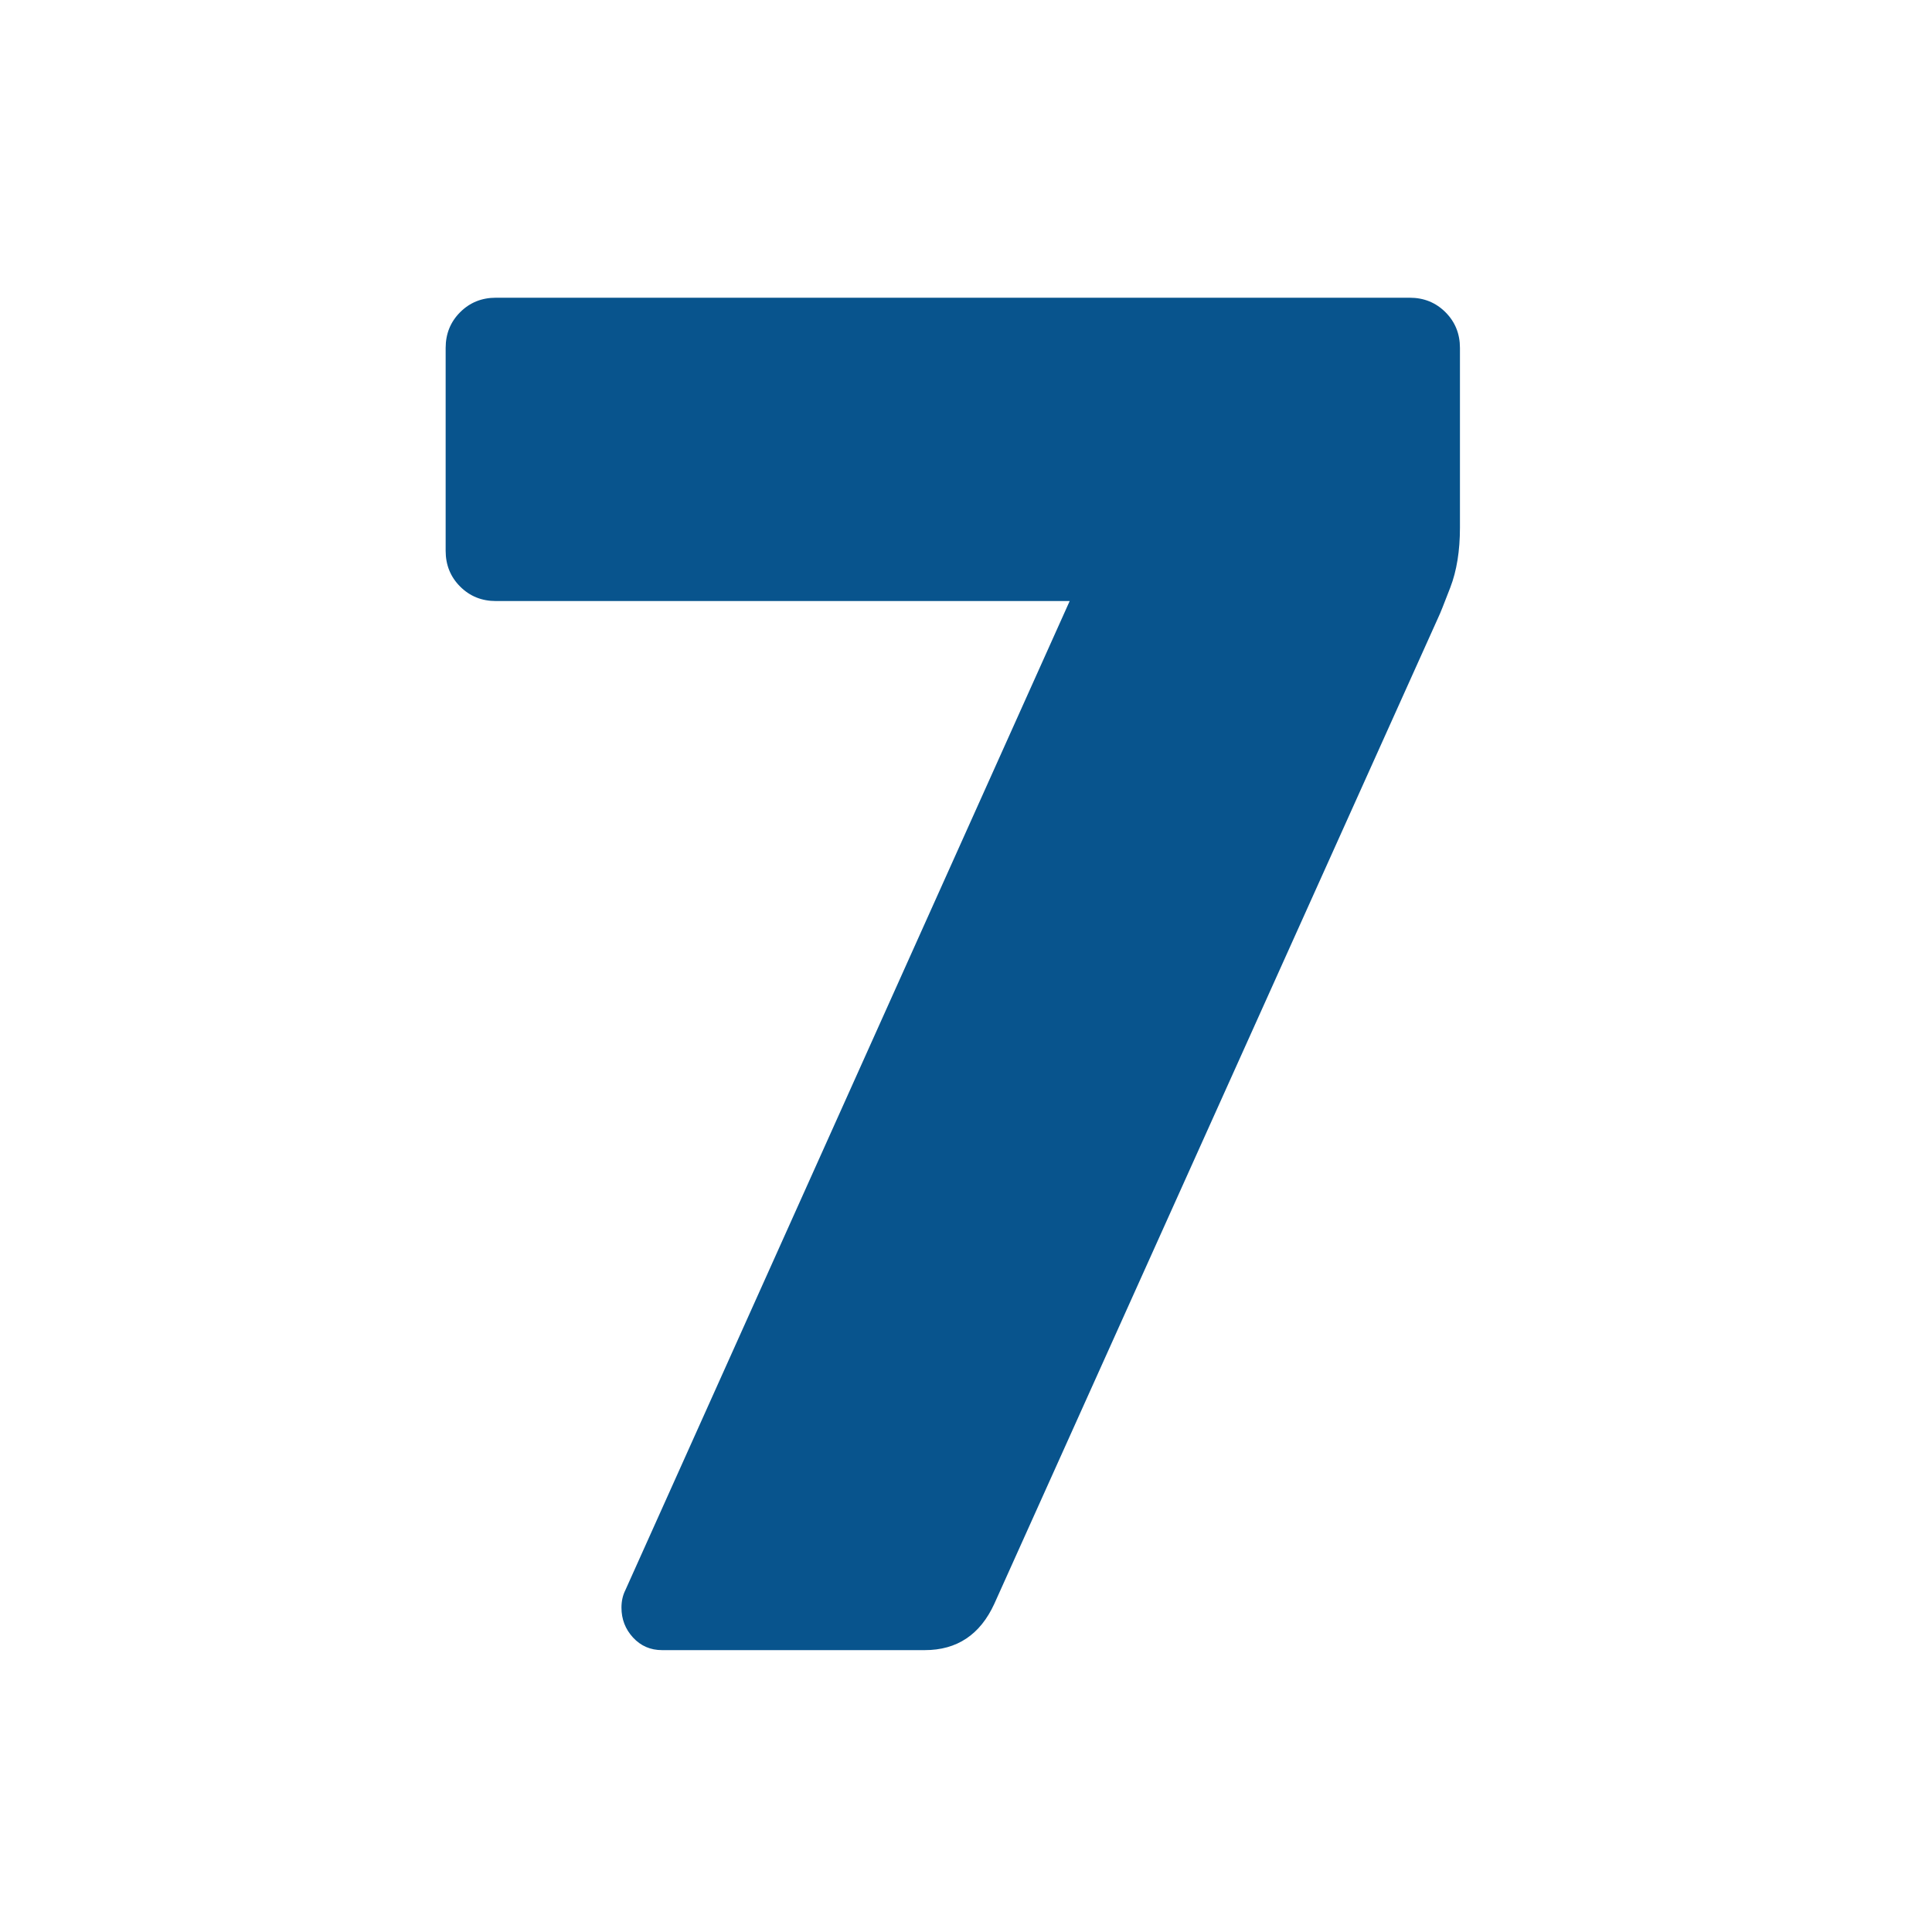
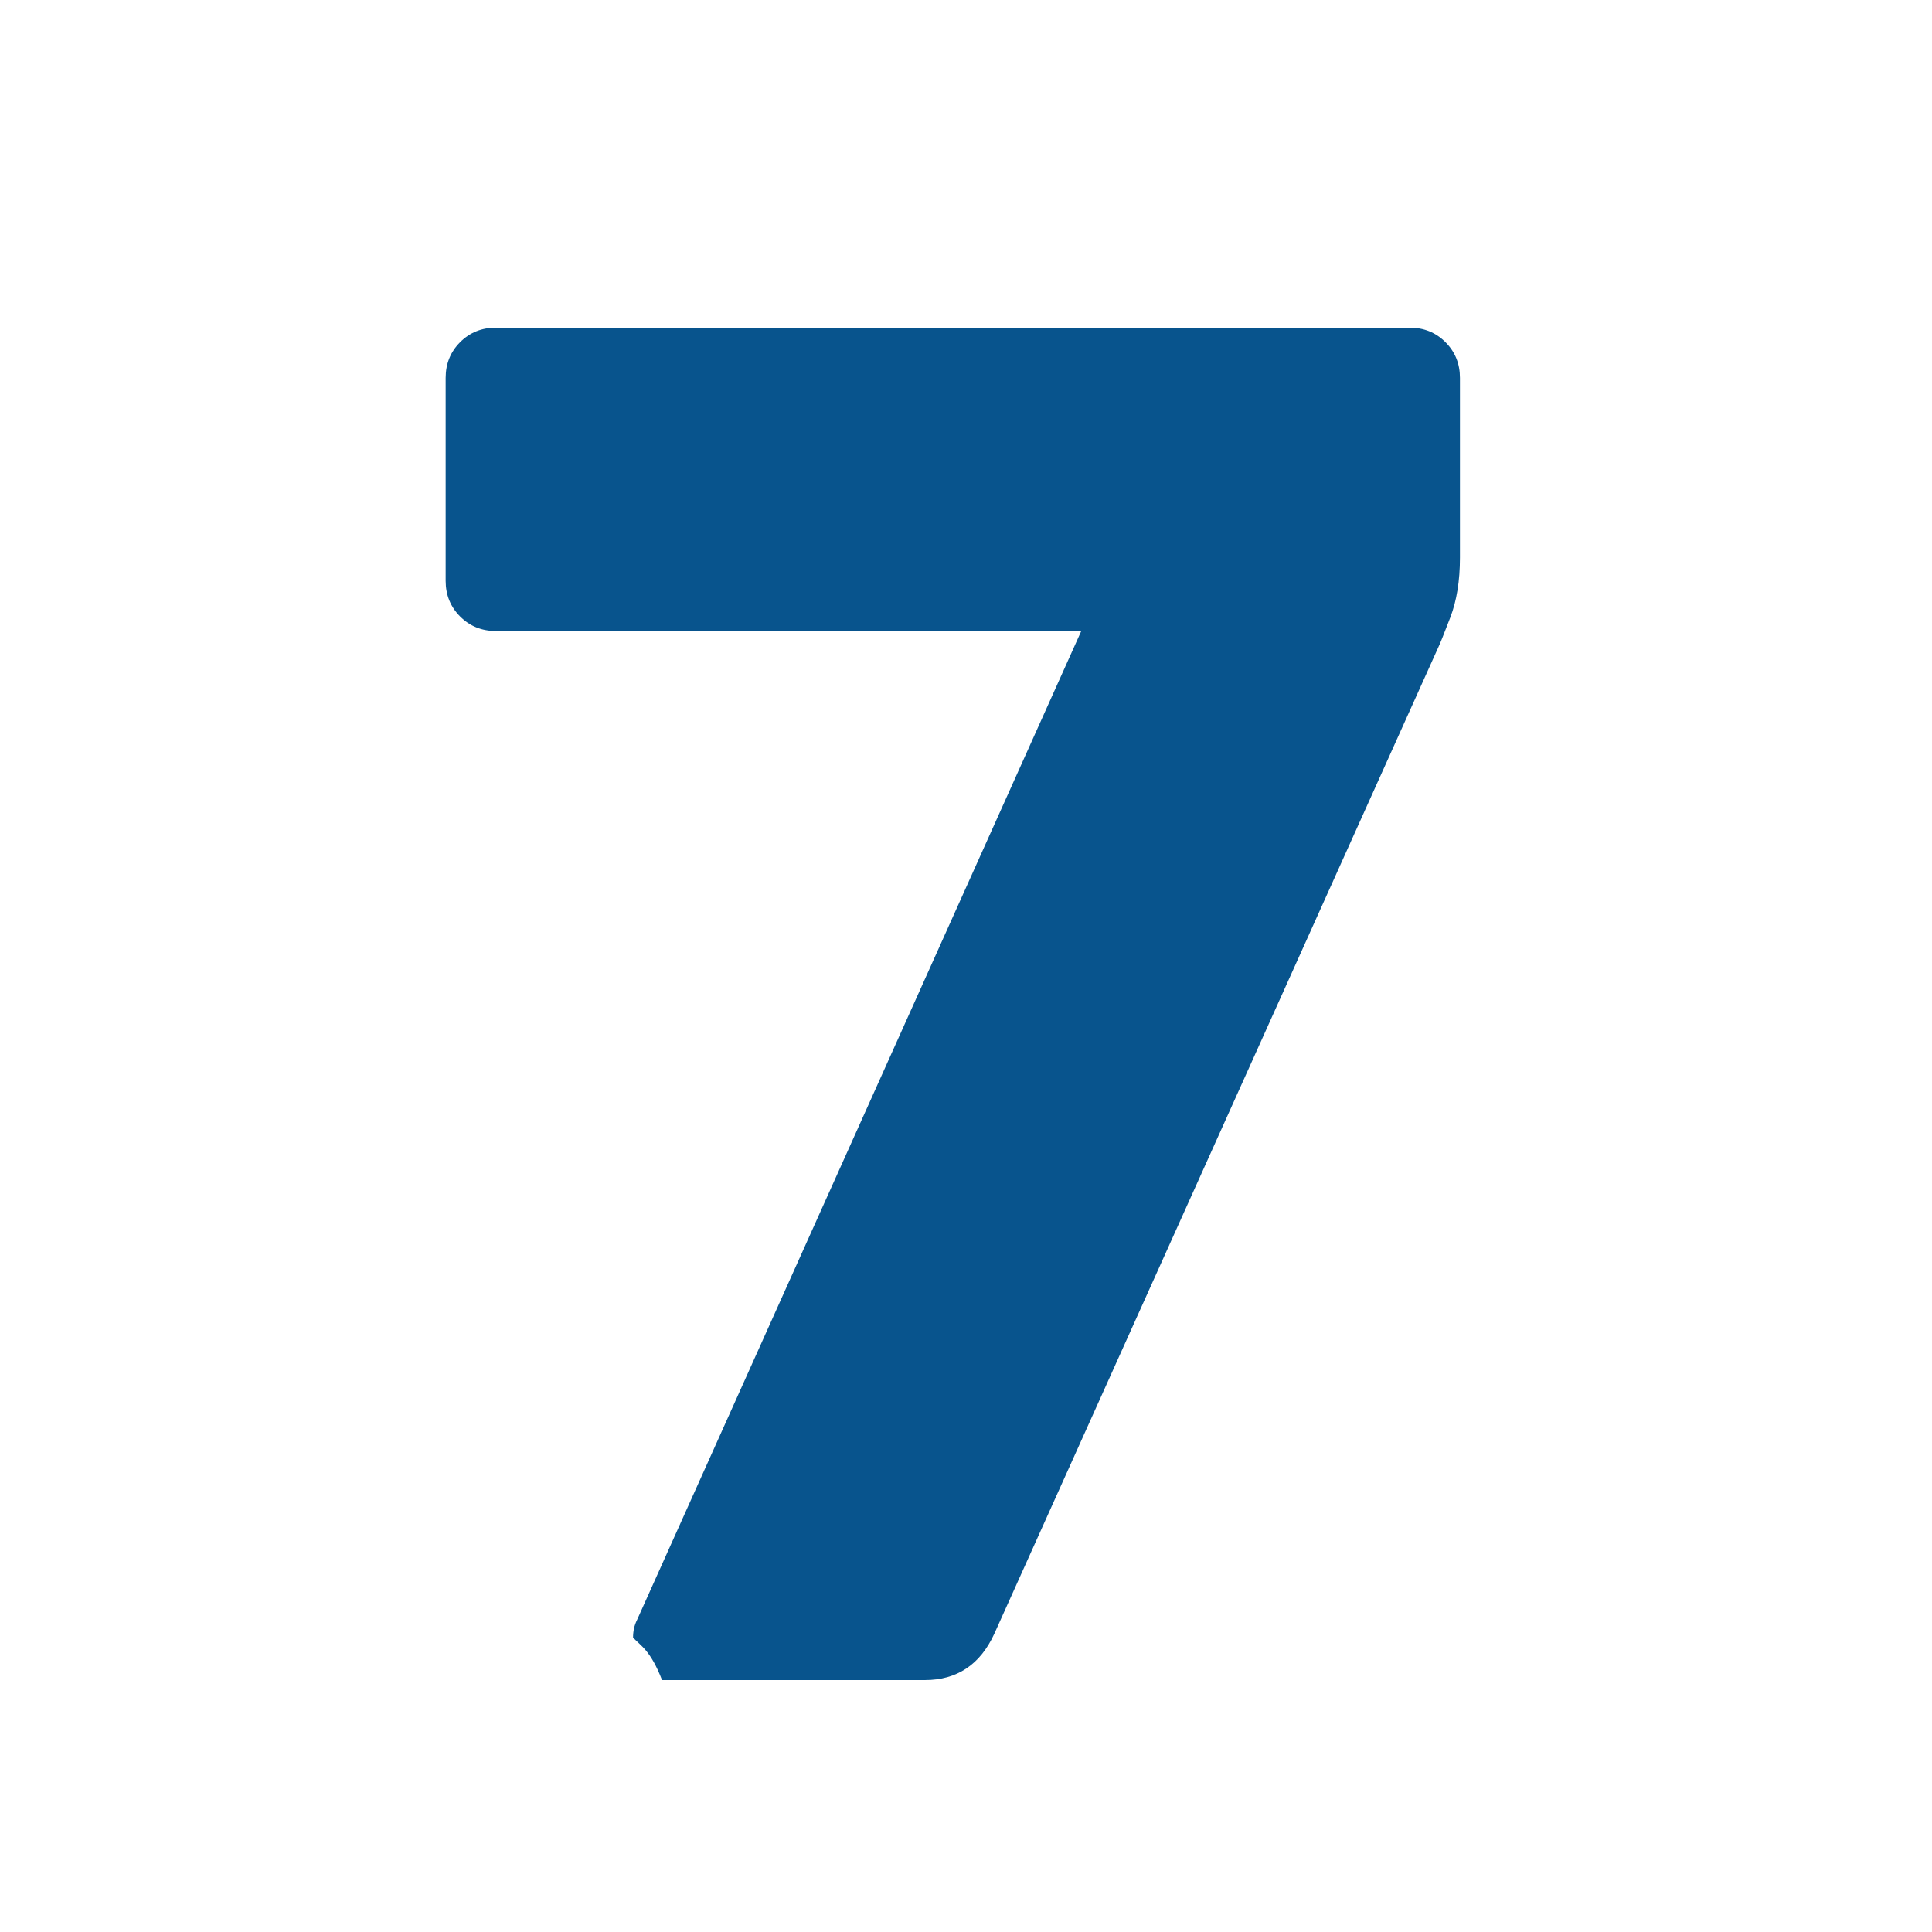
<svg xmlns="http://www.w3.org/2000/svg" version="1.1" id="Calque_1" x="0px" y="0px" viewBox="0 0 300 300" style="enable-background:new 0 0 300 300;" xml:space="preserve">
  <style type="text/css">
	.st0{fill:#08548D;}
</style>
  <g>
-     <path class="st0" d="M98.3,254.28c-1.2-1.3-1.8-2.85-1.8-4.65c0-1,0.2-1.9,0.6-2.7l69-153.6H77c-2.2,0-4.05-0.75-5.55-2.25   s-2.25-3.35-2.25-5.55v-31.5c0-2.2,0.75-4.05,2.25-5.55s3.35-2.25,5.55-2.25h141.9c2.2,0,4.05,0.75,5.55,2.25s2.25,3.35,2.25,5.55   v27.9c0,3.6-0.5,6.7-1.5,9.3c-1,2.6-1.6,4.1-1.8,4.5l-69,153.3c-2.2,4.8-5.8,7.2-10.8,7.2h-40.8   C101,256.23,99.5,255.58,98.3,254.28z" />
+     <path class="st0" d="M98.3,254.28c0-1,0.2-1.9,0.6-2.7l69-153.6H77c-2.2,0-4.05-0.75-5.55-2.25   s-2.25-3.35-2.25-5.55v-31.5c0-2.2,0.75-4.05,2.25-5.55s3.35-2.25,5.55-2.25h141.9c2.2,0,4.05,0.75,5.55,2.25s2.25,3.35,2.25,5.55   v27.9c0,3.6-0.5,6.7-1.5,9.3c-1,2.6-1.6,4.1-1.8,4.5l-69,153.3c-2.2,4.8-5.8,7.2-10.8,7.2h-40.8   C101,256.23,99.5,255.58,98.3,254.28z" />
  </g>
</svg>